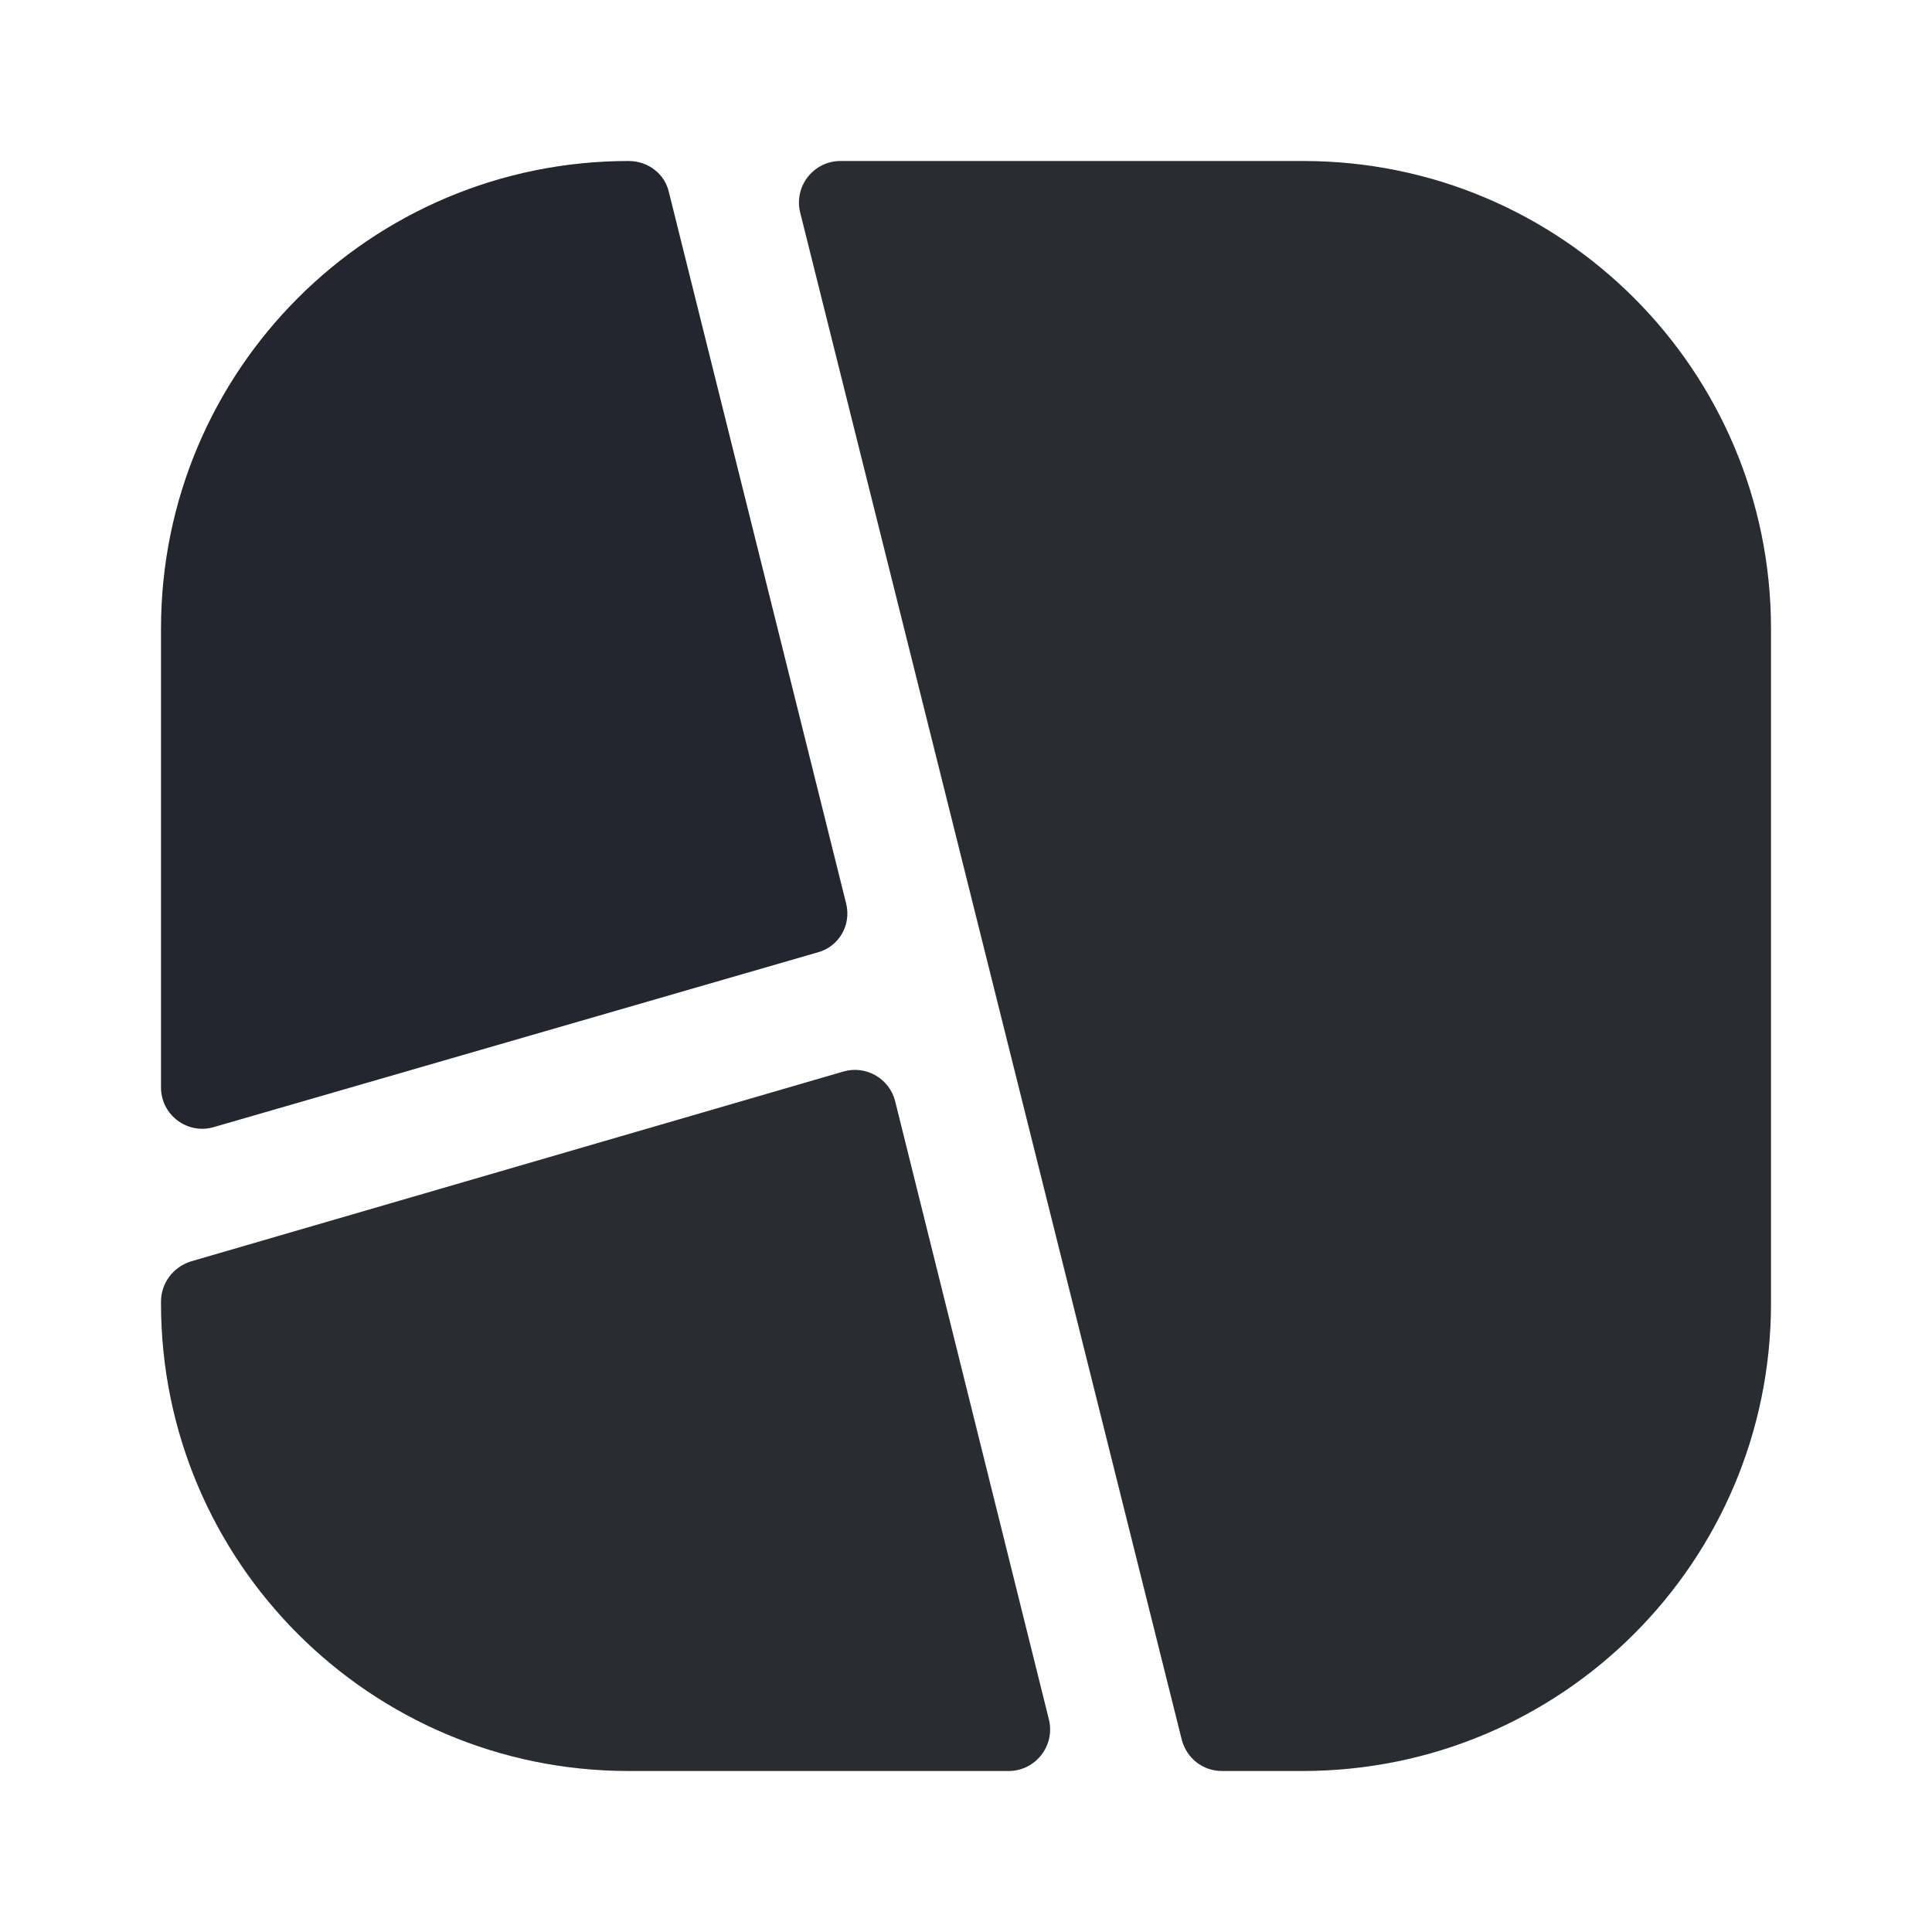
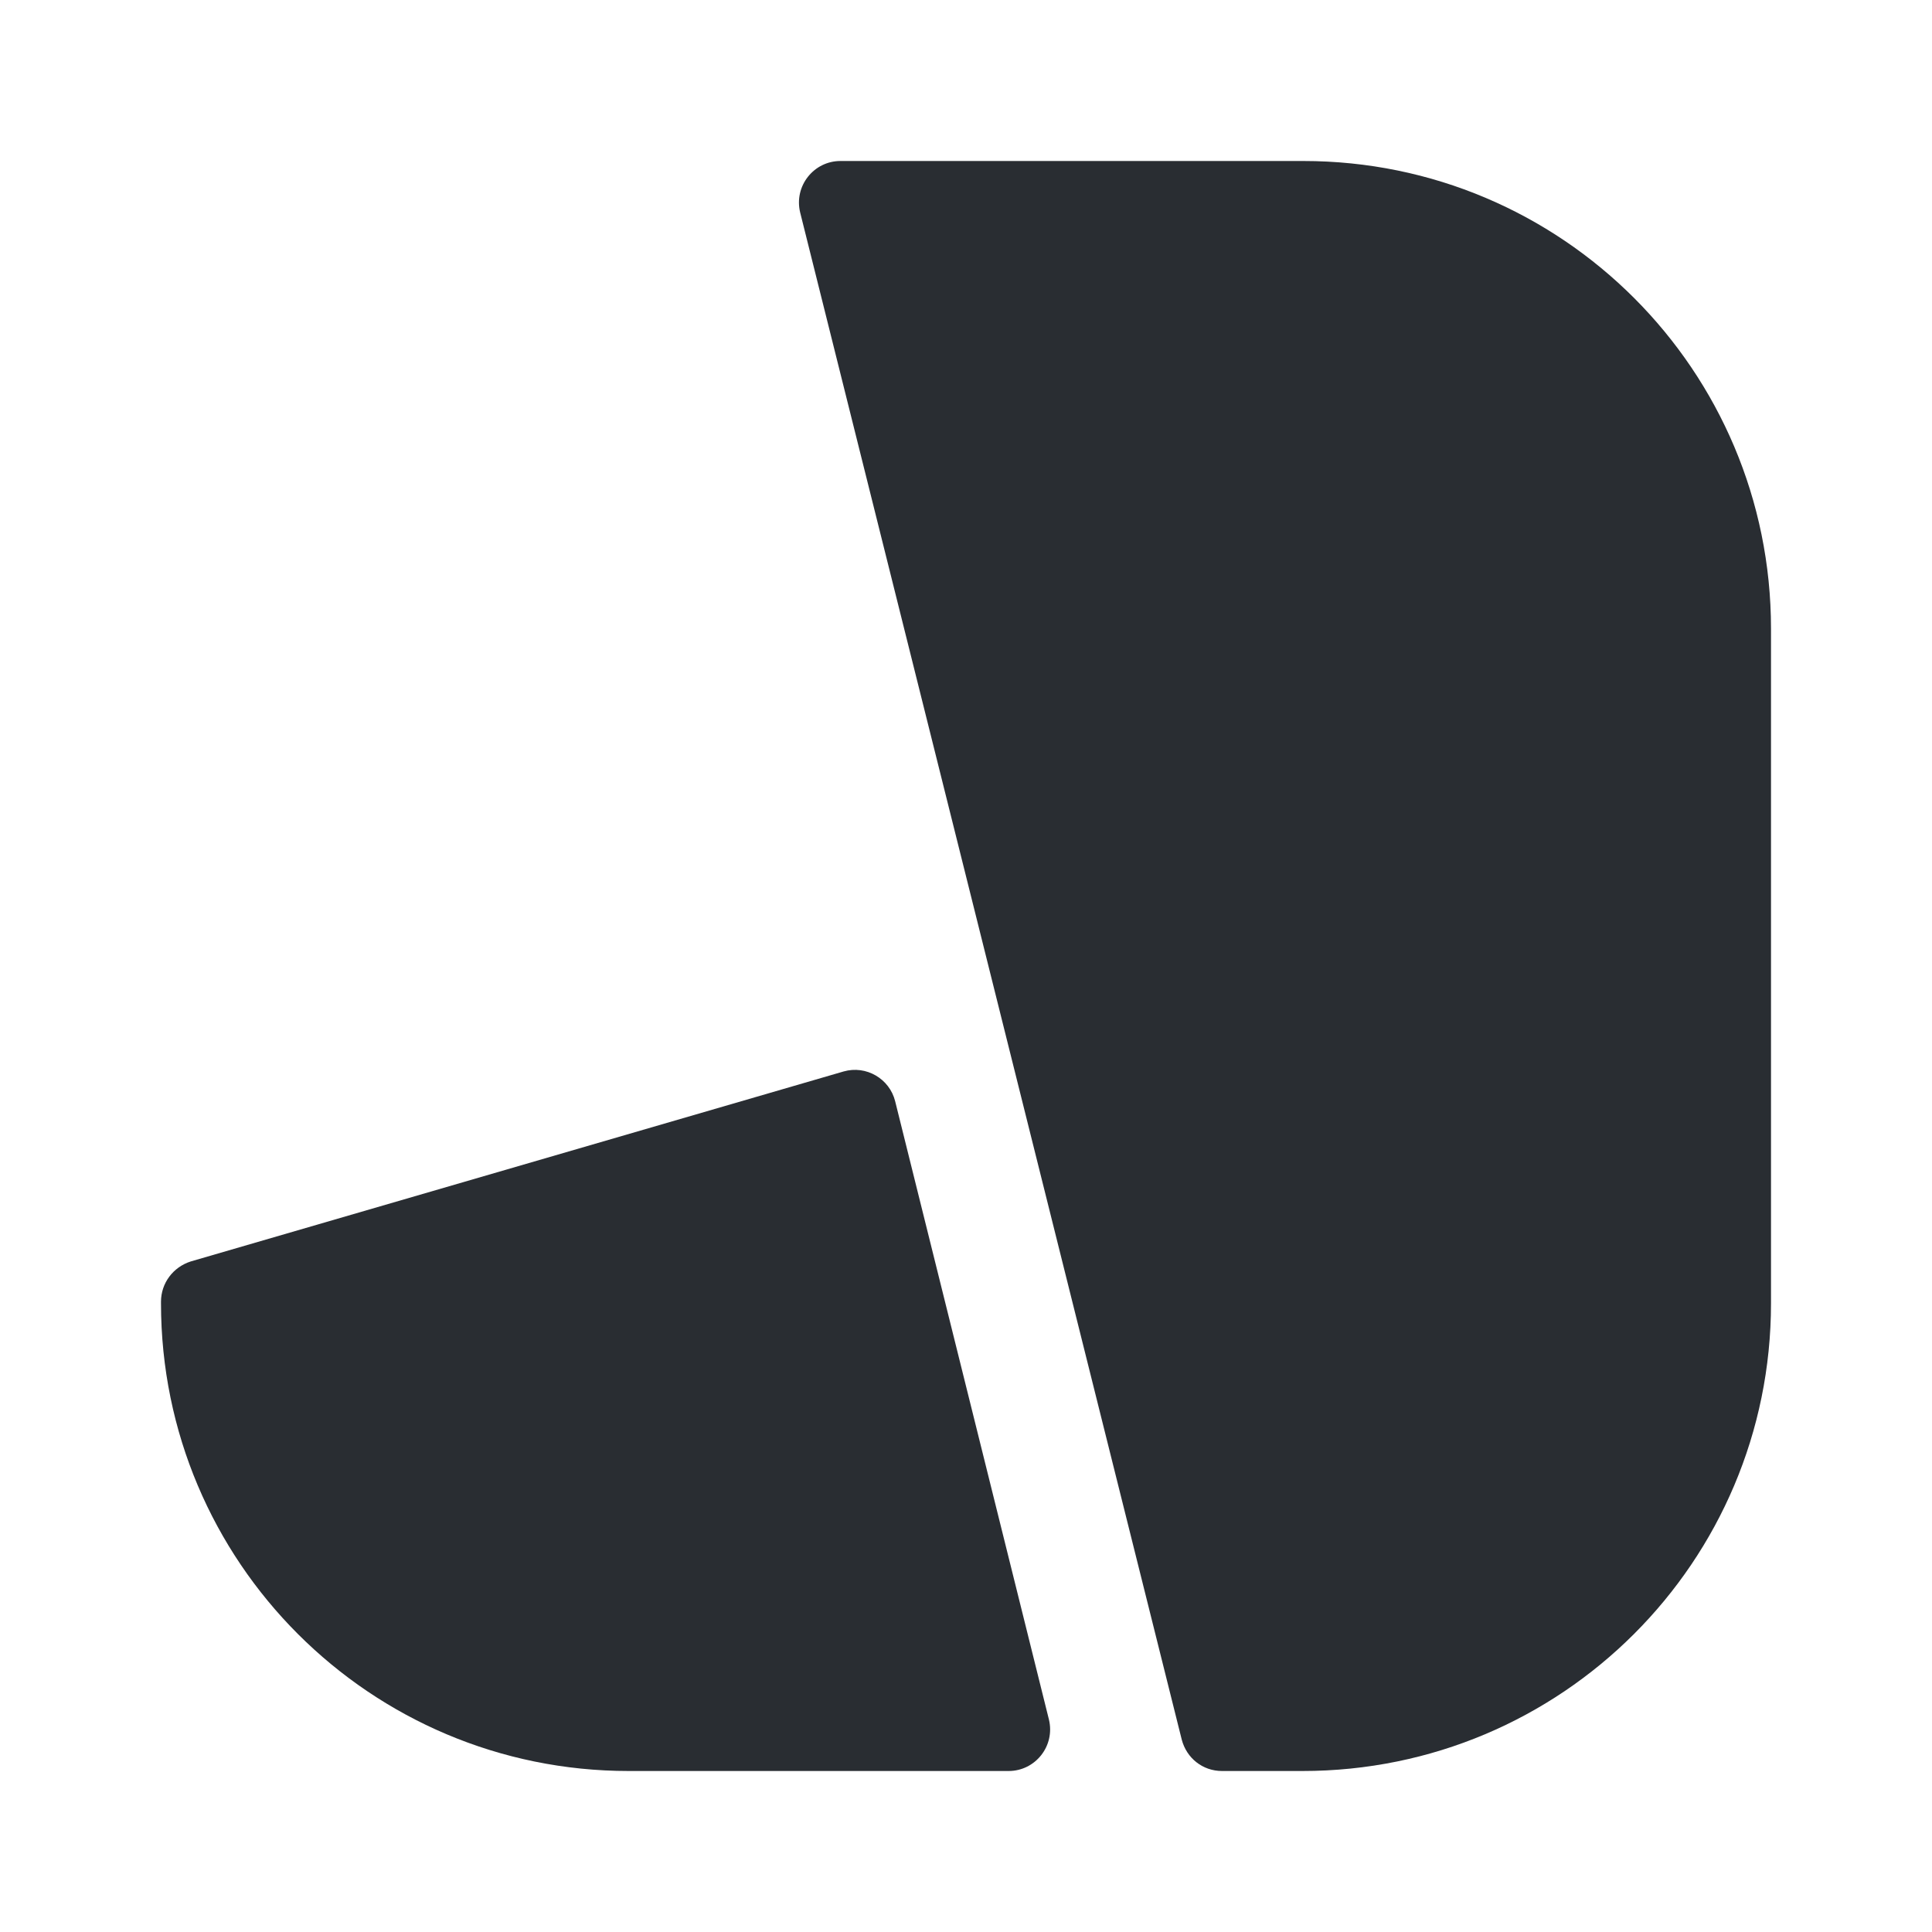
<svg xmlns="http://www.w3.org/2000/svg" width="24" height="24" viewBox="0 0 24 24" fill="none">
-   <path d="M10.51 11.22L8.31 2.39C8.26 2.16 8.05 2 7.81 2C4.6 2 2 4.6 2 7.81V13.51C2 13.85 2.33 14.1 2.66 14L10.16 11.83C10.42 11.76 10.58 11.49 10.51 11.22Z" fill="#23262F" />
  <path d="M11.12 13.68C11.05 13.4 10.76 13.23 10.48 13.31L2.37 15.67C2.15 15.74 2 15.94 2 16.17V16.19C2 19.4 4.6 22 7.81 22H12.53C12.86 22 13.11 21.69 13.03 21.36L11.12 13.68Z" fill="#292D32" />
  <path d="M16.19 2H10.44C10.11 2 9.86 2.31 9.94 2.64L14.68 21.61C14.74 21.84 14.94 22 15.18 22H16.18C19.4 22 22 19.4 22 16.19V7.81C22 4.6 19.4 2 16.19 2Z" fill="#292D32" />
</svg>